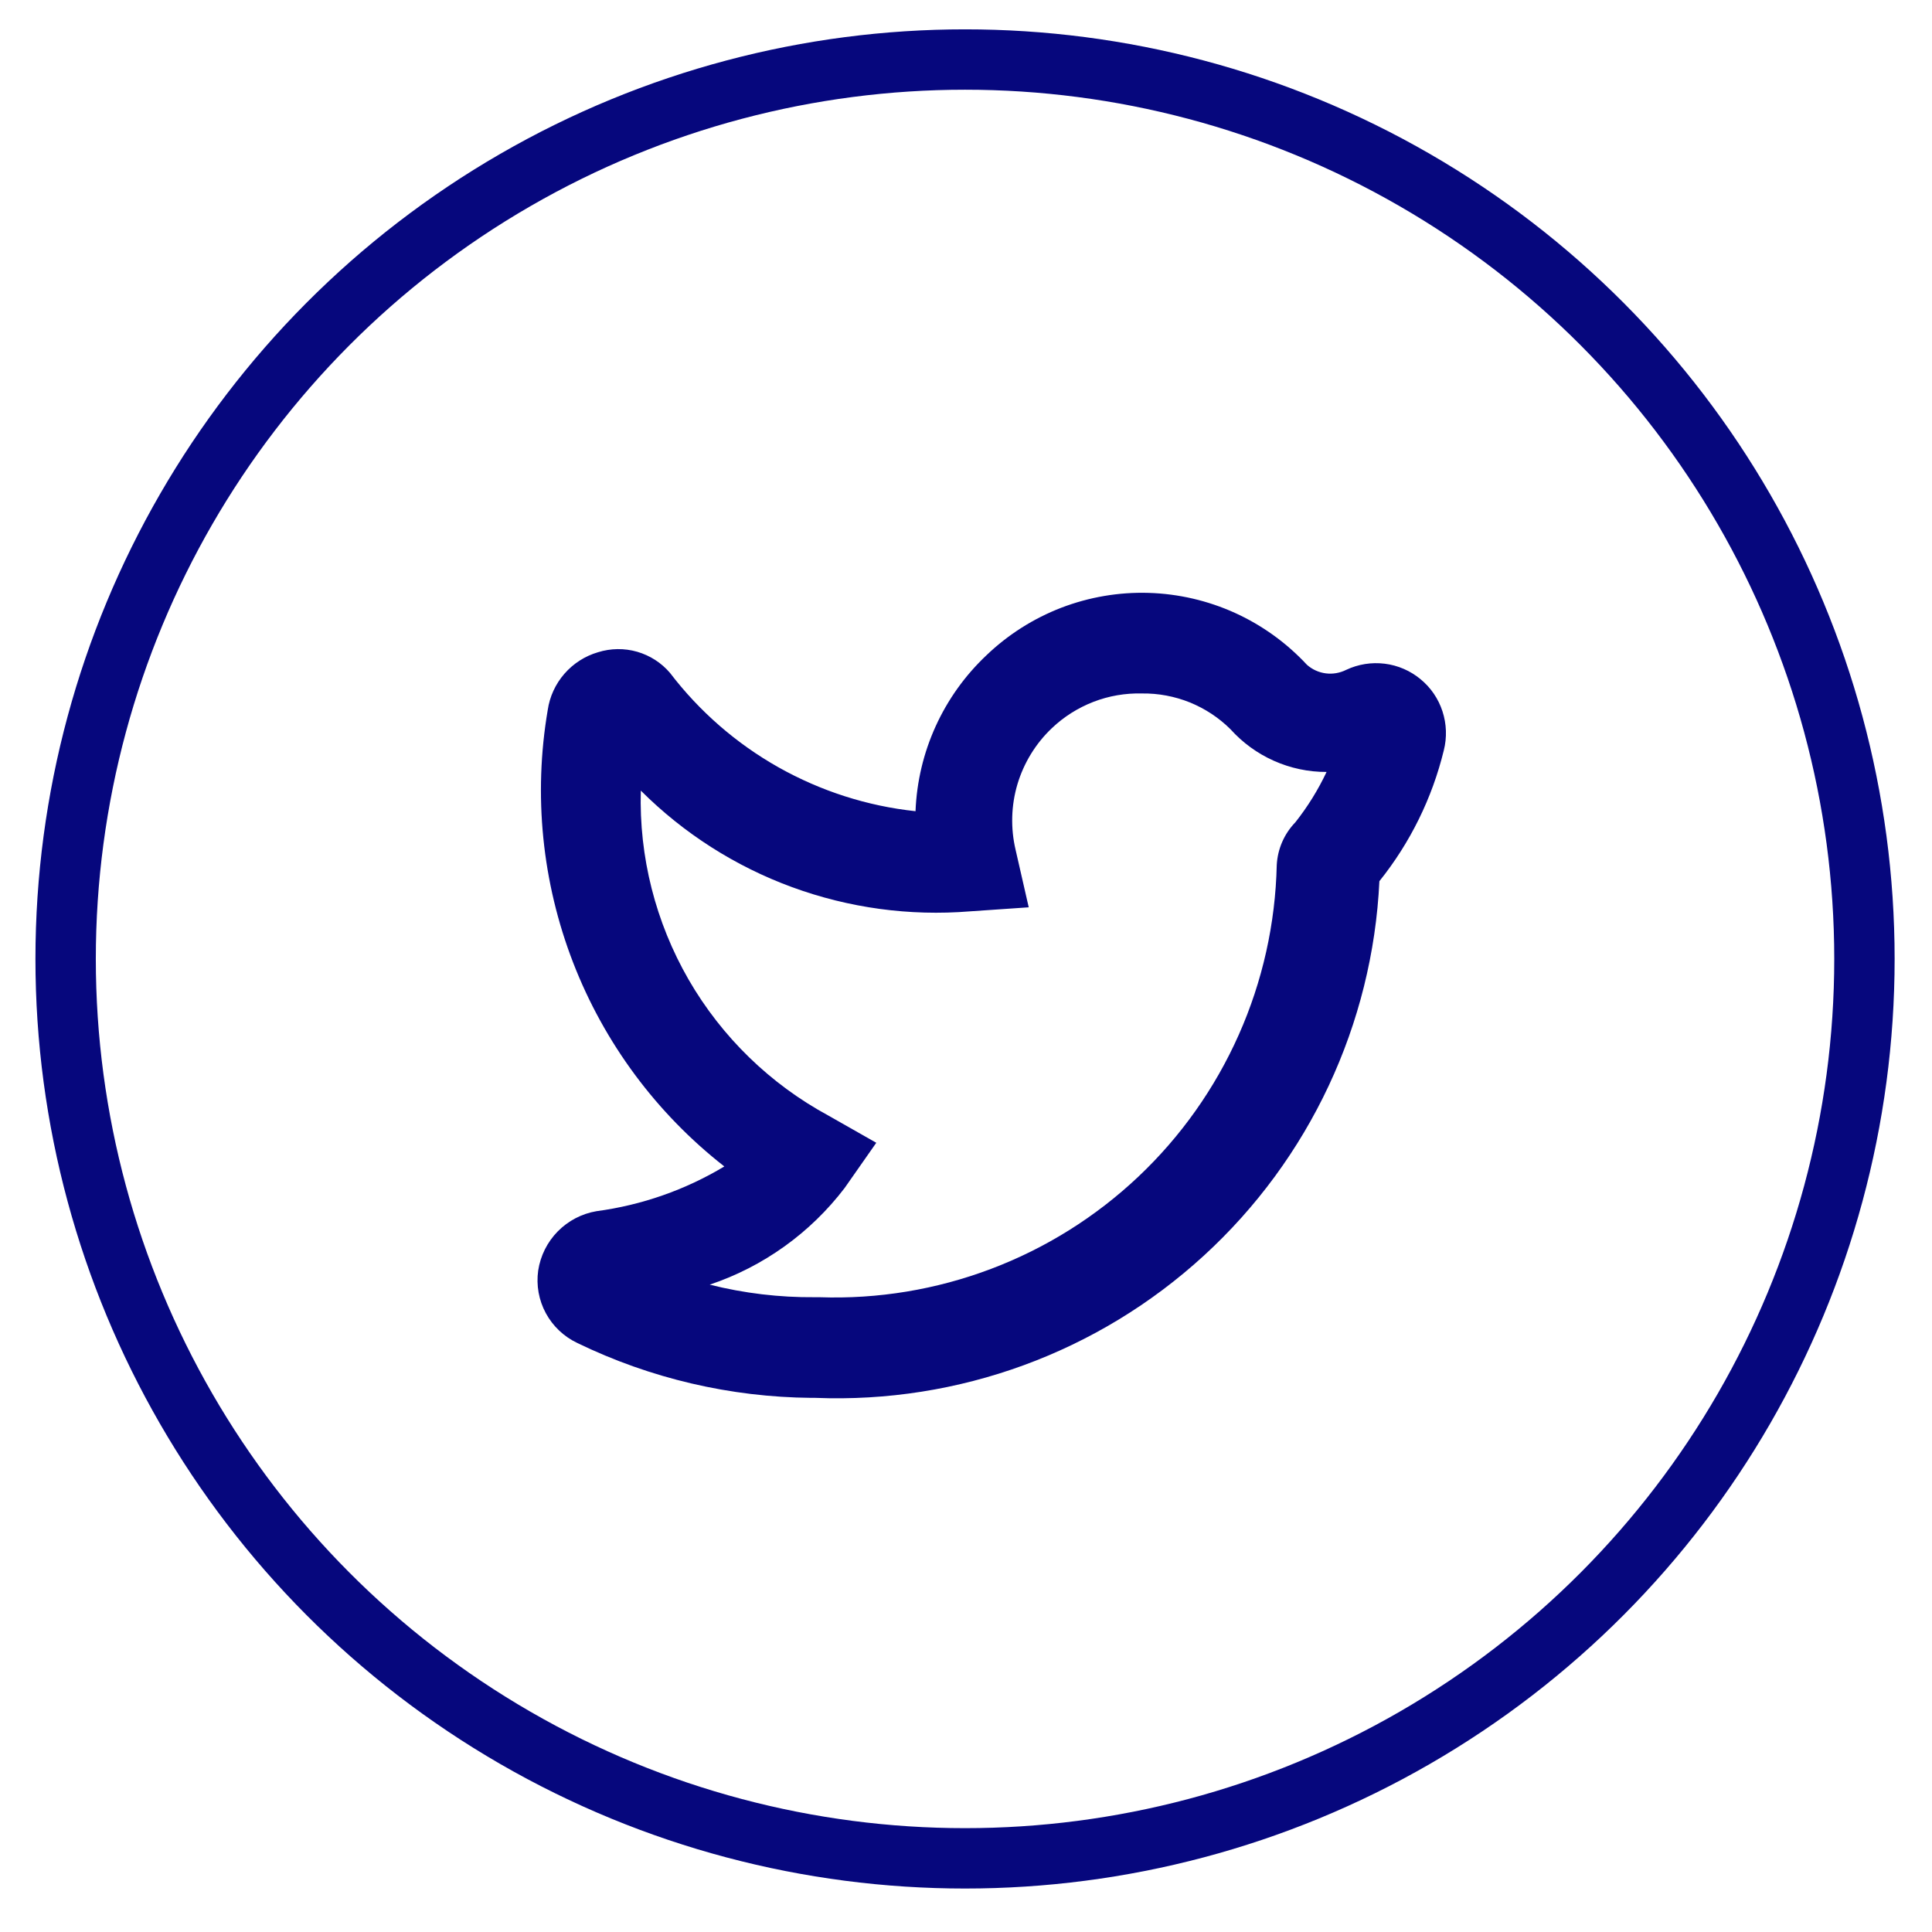
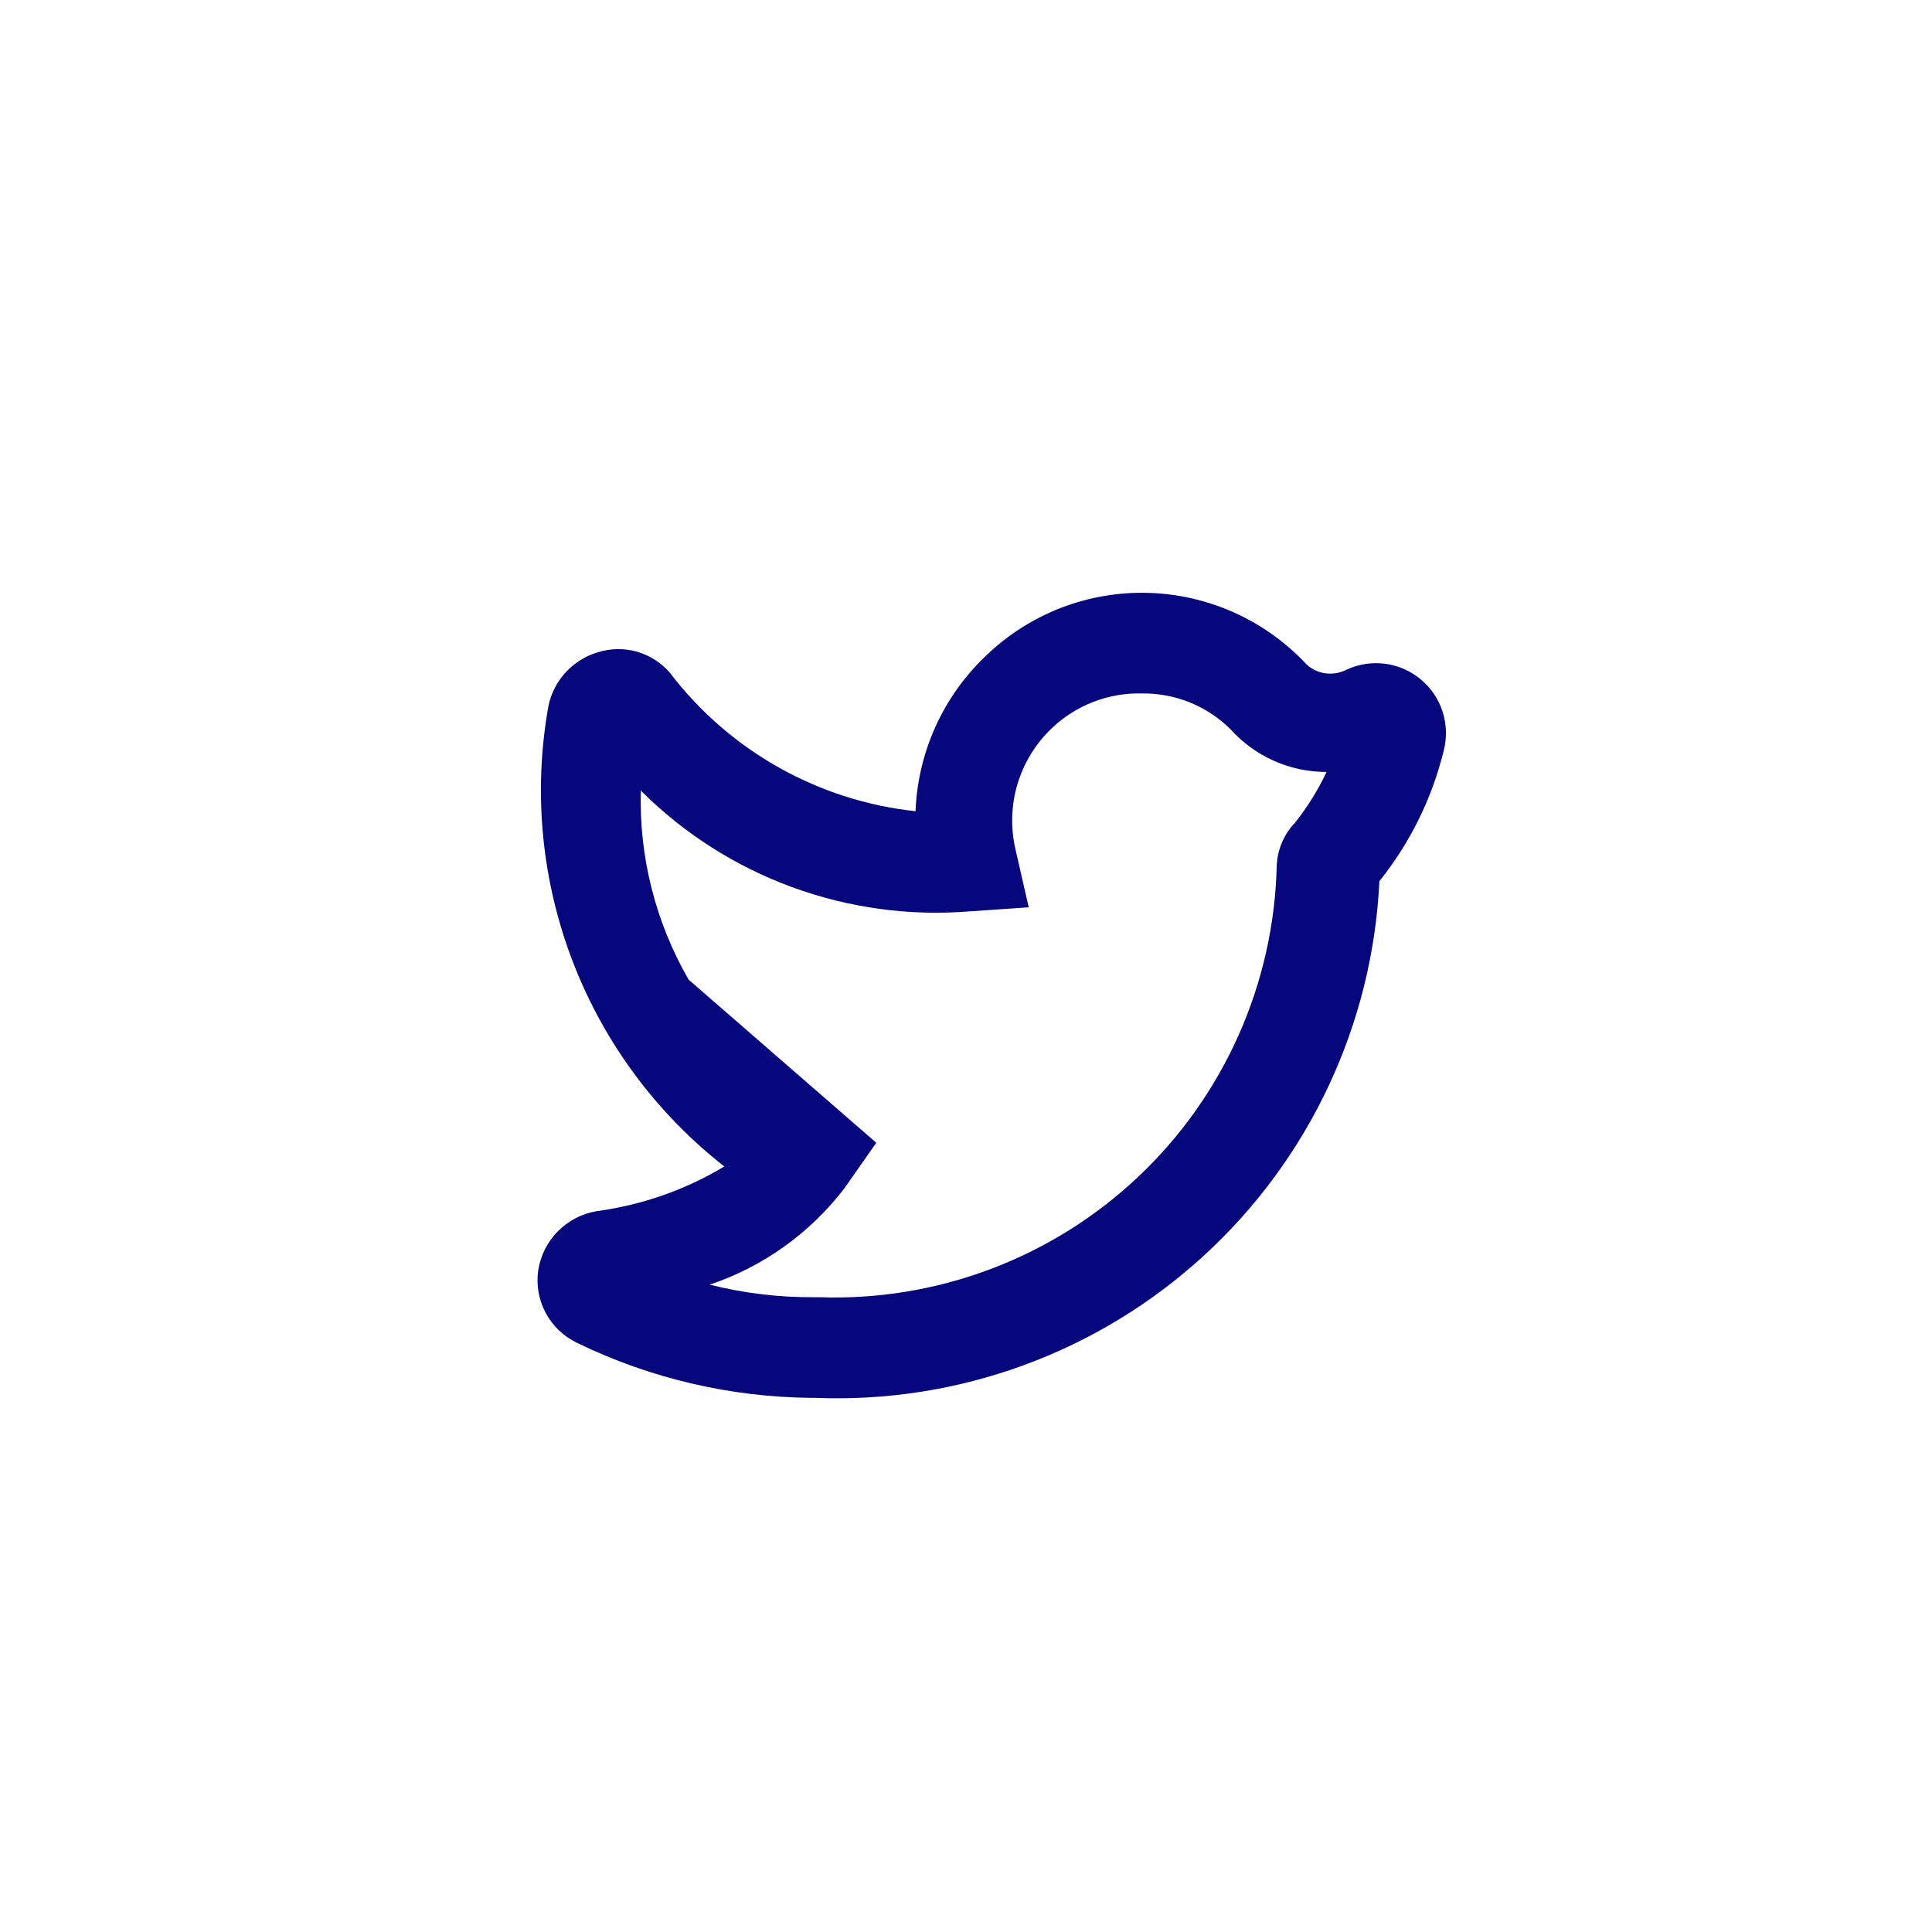
<svg xmlns="http://www.w3.org/2000/svg" width="32" height="32" viewBox="0 0 32 32" fill="none">
-   <circle cx="15.984" cy="15.883" r="14.897" stroke="#06077D" />
-   <path d="M13.505 23.153H13.439C12.096 23.141 10.772 22.831 9.564 22.245C9.341 22.14 9.158 21.967 9.041 21.751C8.924 21.535 8.88 21.288 8.914 21.045C8.951 20.8 9.064 20.573 9.238 20.396C9.411 20.22 9.636 20.102 9.88 20.061C10.629 19.961 11.35 19.709 11.997 19.32C10.873 18.441 10.008 17.274 9.493 15.944C8.978 14.613 8.832 13.168 9.072 11.761C9.104 11.539 9.2 11.33 9.348 11.16C9.496 10.99 9.689 10.866 9.905 10.803C10.116 10.737 10.341 10.734 10.553 10.795C10.764 10.856 10.954 10.977 11.097 11.145C11.584 11.783 12.195 12.315 12.894 12.709C13.594 13.103 14.366 13.351 15.164 13.436C15.202 12.454 15.624 11.527 16.339 10.853C16.696 10.511 17.117 10.244 17.578 10.066C18.04 9.889 18.532 9.805 19.026 9.82C19.52 9.835 20.006 9.948 20.456 10.152C20.906 10.357 21.311 10.649 21.647 11.011C21.735 11.089 21.843 11.138 21.959 11.153C22.075 11.168 22.193 11.147 22.297 11.095C22.496 11.001 22.717 10.966 22.935 10.993C23.153 11.02 23.359 11.109 23.528 11.249C23.698 11.388 23.824 11.573 23.892 11.782C23.96 11.991 23.968 12.215 23.914 12.428C23.721 13.22 23.357 13.959 22.847 14.595C22.735 16.965 21.689 19.195 19.939 20.798C18.189 22.402 15.877 23.248 13.505 23.153ZM13.505 21.486H13.572C14.541 21.52 15.507 21.36 16.414 21.017C17.32 20.675 18.15 20.155 18.855 19.489C19.559 18.824 20.125 18.024 20.518 17.139C20.912 16.253 21.125 15.297 21.147 14.328C21.161 14.062 21.27 13.811 21.455 13.62C21.659 13.362 21.832 13.083 21.972 12.786C21.672 12.787 21.375 12.724 21.101 12.602C20.826 12.48 20.581 12.301 20.38 12.078C20.188 11.887 19.958 11.736 19.707 11.634C19.455 11.533 19.185 11.482 18.914 11.486C18.639 11.479 18.366 11.526 18.11 11.625C17.855 11.724 17.62 11.872 17.422 12.061C17.154 12.315 16.958 12.636 16.852 12.989C16.747 13.343 16.737 13.719 16.822 14.078L17.039 15.028L16.064 15.095C15.065 15.176 14.06 15.039 13.119 14.694C12.178 14.349 11.323 13.803 10.614 13.095C10.583 14.192 10.858 15.275 11.406 16.226C11.955 17.176 12.757 17.956 13.722 18.478L14.514 18.928L13.989 19.678C13.421 20.422 12.643 20.98 11.755 21.278C12.325 21.421 12.91 21.491 13.497 21.486H13.505Z" fill="#06077D" />
+   <path d="M13.505 23.153H13.439C12.096 23.141 10.772 22.831 9.564 22.245C9.341 22.14 9.158 21.967 9.041 21.751C8.924 21.535 8.88 21.288 8.914 21.045C8.951 20.8 9.064 20.573 9.238 20.396C9.411 20.22 9.636 20.102 9.88 20.061C10.629 19.961 11.35 19.709 11.997 19.32C10.873 18.441 10.008 17.274 9.493 15.944C8.978 14.613 8.832 13.168 9.072 11.761C9.104 11.539 9.2 11.33 9.348 11.16C9.496 10.99 9.689 10.866 9.905 10.803C10.116 10.737 10.341 10.734 10.553 10.795C10.764 10.856 10.954 10.977 11.097 11.145C11.584 11.783 12.195 12.315 12.894 12.709C13.594 13.103 14.366 13.351 15.164 13.436C15.202 12.454 15.624 11.527 16.339 10.853C16.696 10.511 17.117 10.244 17.578 10.066C18.04 9.889 18.532 9.805 19.026 9.82C19.52 9.835 20.006 9.948 20.456 10.152C20.906 10.357 21.311 10.649 21.647 11.011C21.735 11.089 21.843 11.138 21.959 11.153C22.075 11.168 22.193 11.147 22.297 11.095C22.496 11.001 22.717 10.966 22.935 10.993C23.153 11.02 23.359 11.109 23.528 11.249C23.698 11.388 23.824 11.573 23.892 11.782C23.96 11.991 23.968 12.215 23.914 12.428C23.721 13.22 23.357 13.959 22.847 14.595C22.735 16.965 21.689 19.195 19.939 20.798C18.189 22.402 15.877 23.248 13.505 23.153ZM13.505 21.486H13.572C14.541 21.52 15.507 21.36 16.414 21.017C17.32 20.675 18.15 20.155 18.855 19.489C19.559 18.824 20.125 18.024 20.518 17.139C20.912 16.253 21.125 15.297 21.147 14.328C21.161 14.062 21.27 13.811 21.455 13.62C21.659 13.362 21.832 13.083 21.972 12.786C21.672 12.787 21.375 12.724 21.101 12.602C20.826 12.48 20.581 12.301 20.38 12.078C20.188 11.887 19.958 11.736 19.707 11.634C19.455 11.533 19.185 11.482 18.914 11.486C18.639 11.479 18.366 11.526 18.11 11.625C17.855 11.724 17.62 11.872 17.422 12.061C17.154 12.315 16.958 12.636 16.852 12.989C16.747 13.343 16.737 13.719 16.822 14.078L17.039 15.028L16.064 15.095C15.065 15.176 14.06 15.039 13.119 14.694C12.178 14.349 11.323 13.803 10.614 13.095C10.583 14.192 10.858 15.275 11.406 16.226L14.514 18.928L13.989 19.678C13.421 20.422 12.643 20.98 11.755 21.278C12.325 21.421 12.91 21.491 13.497 21.486H13.505Z" fill="#06077D" />
</svg>